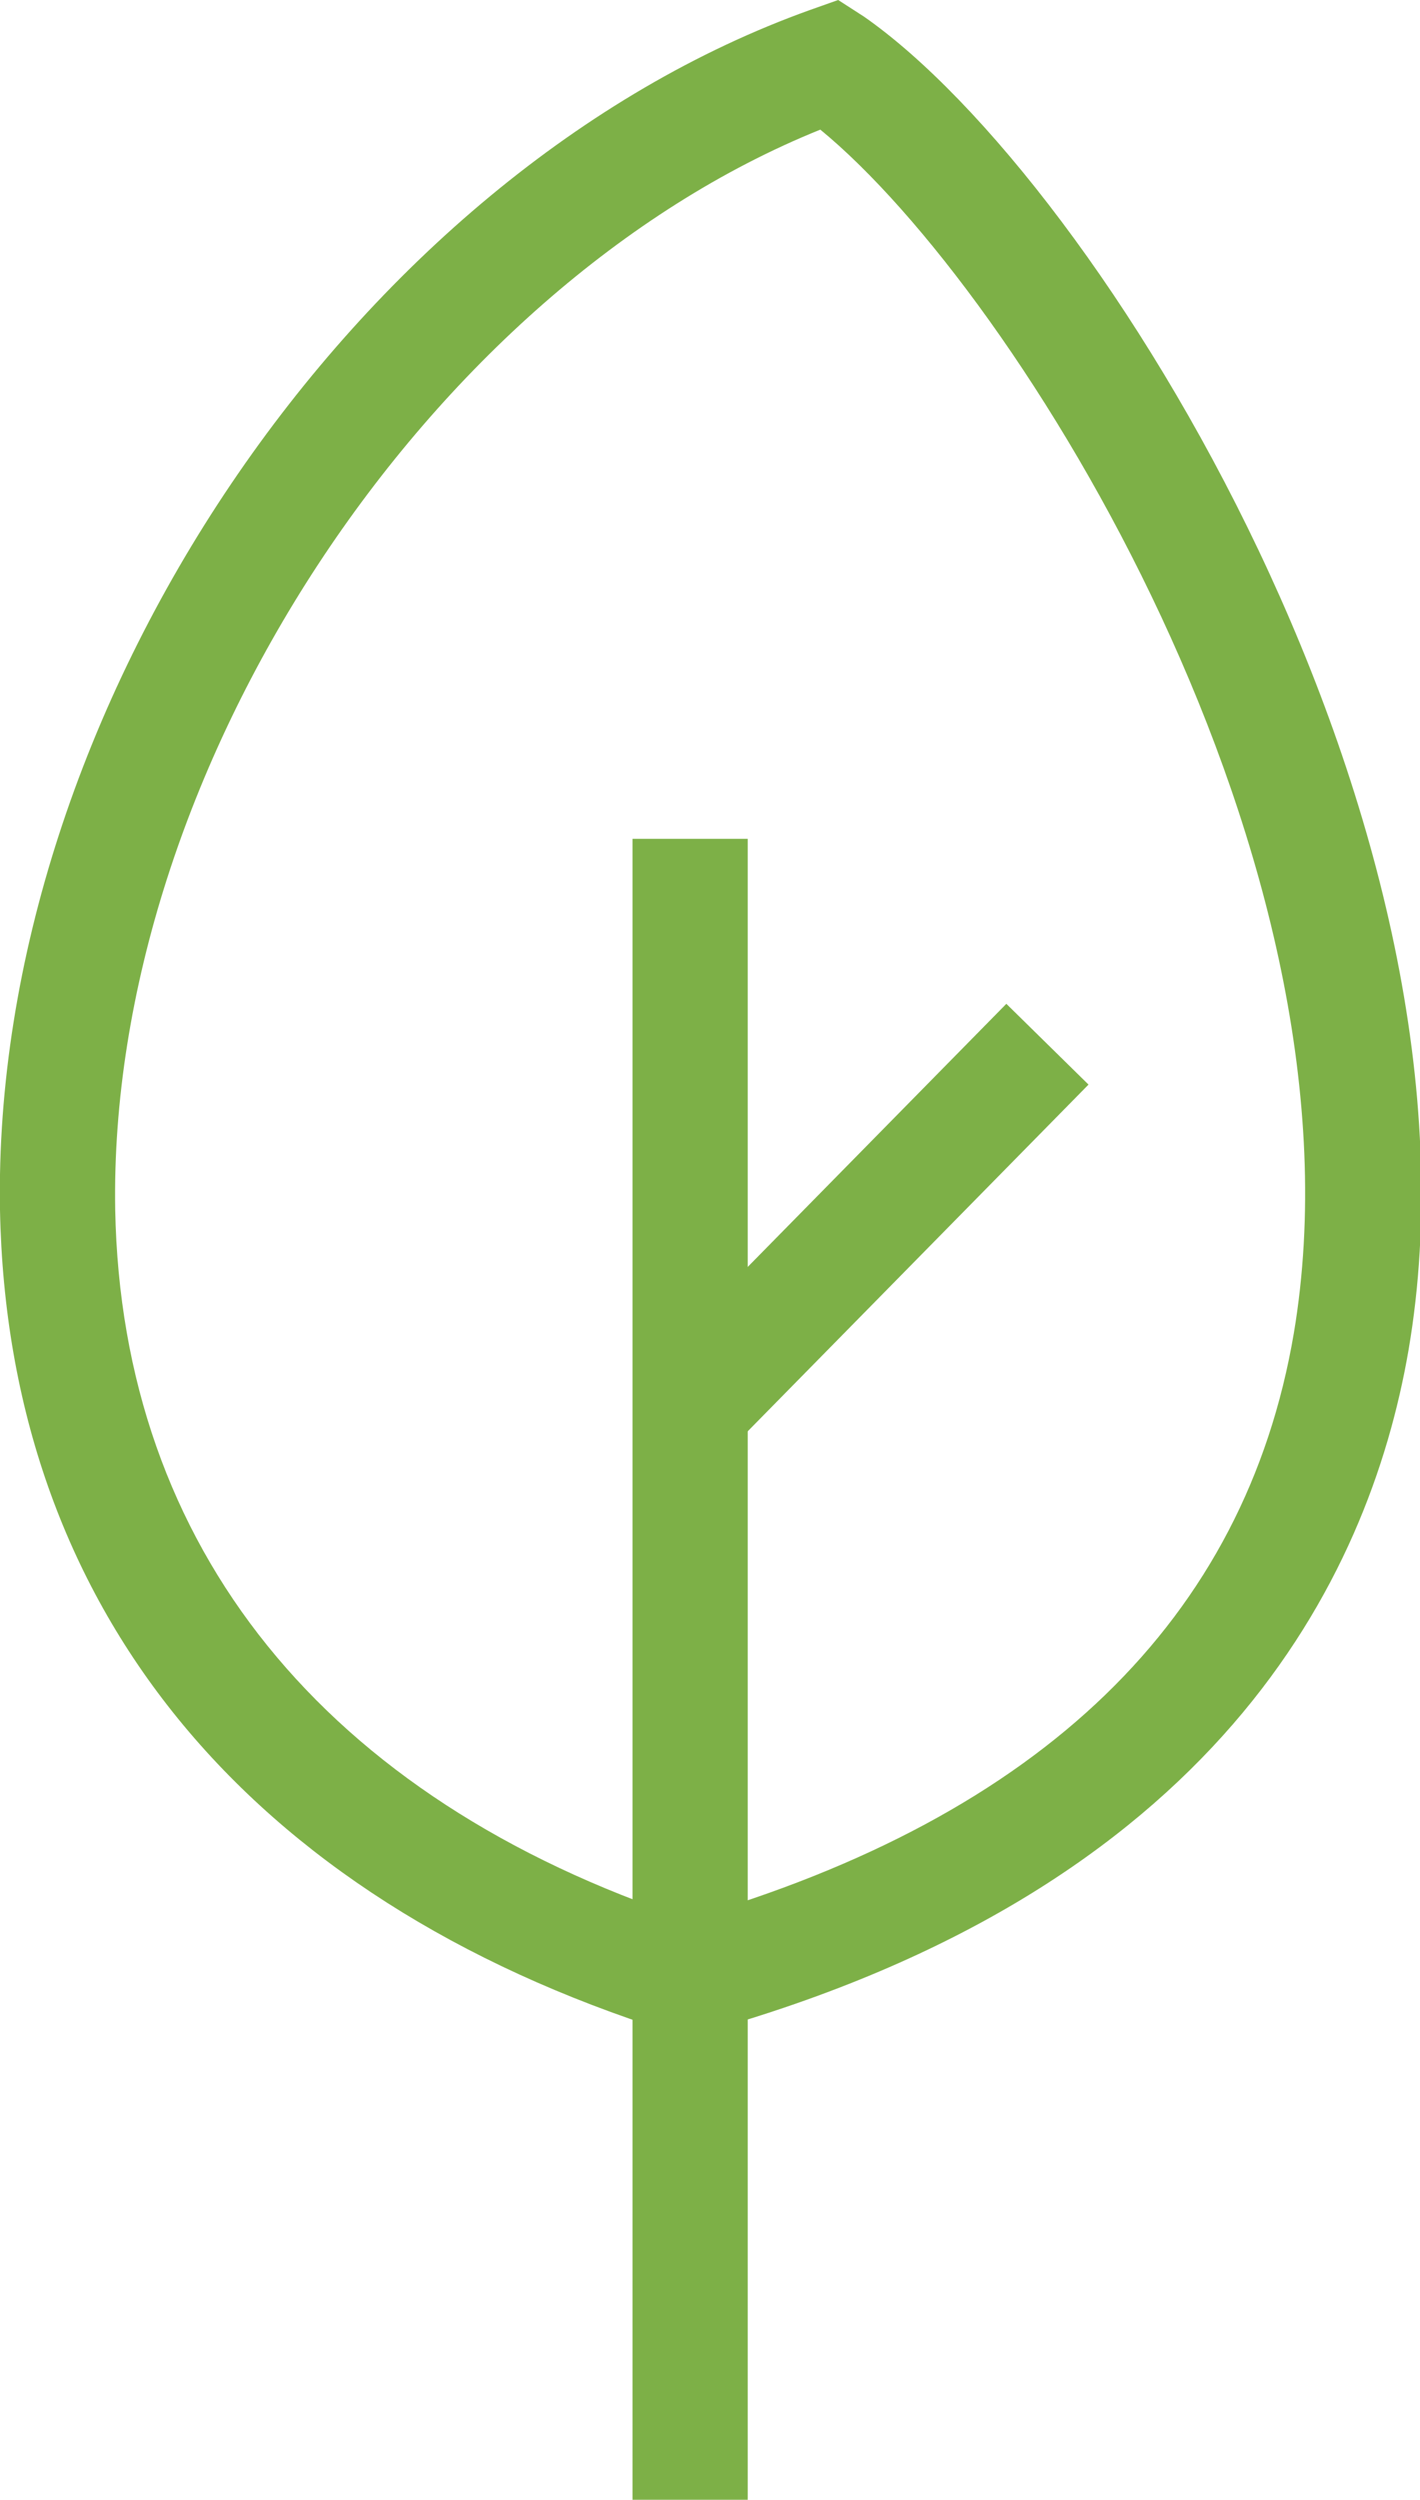
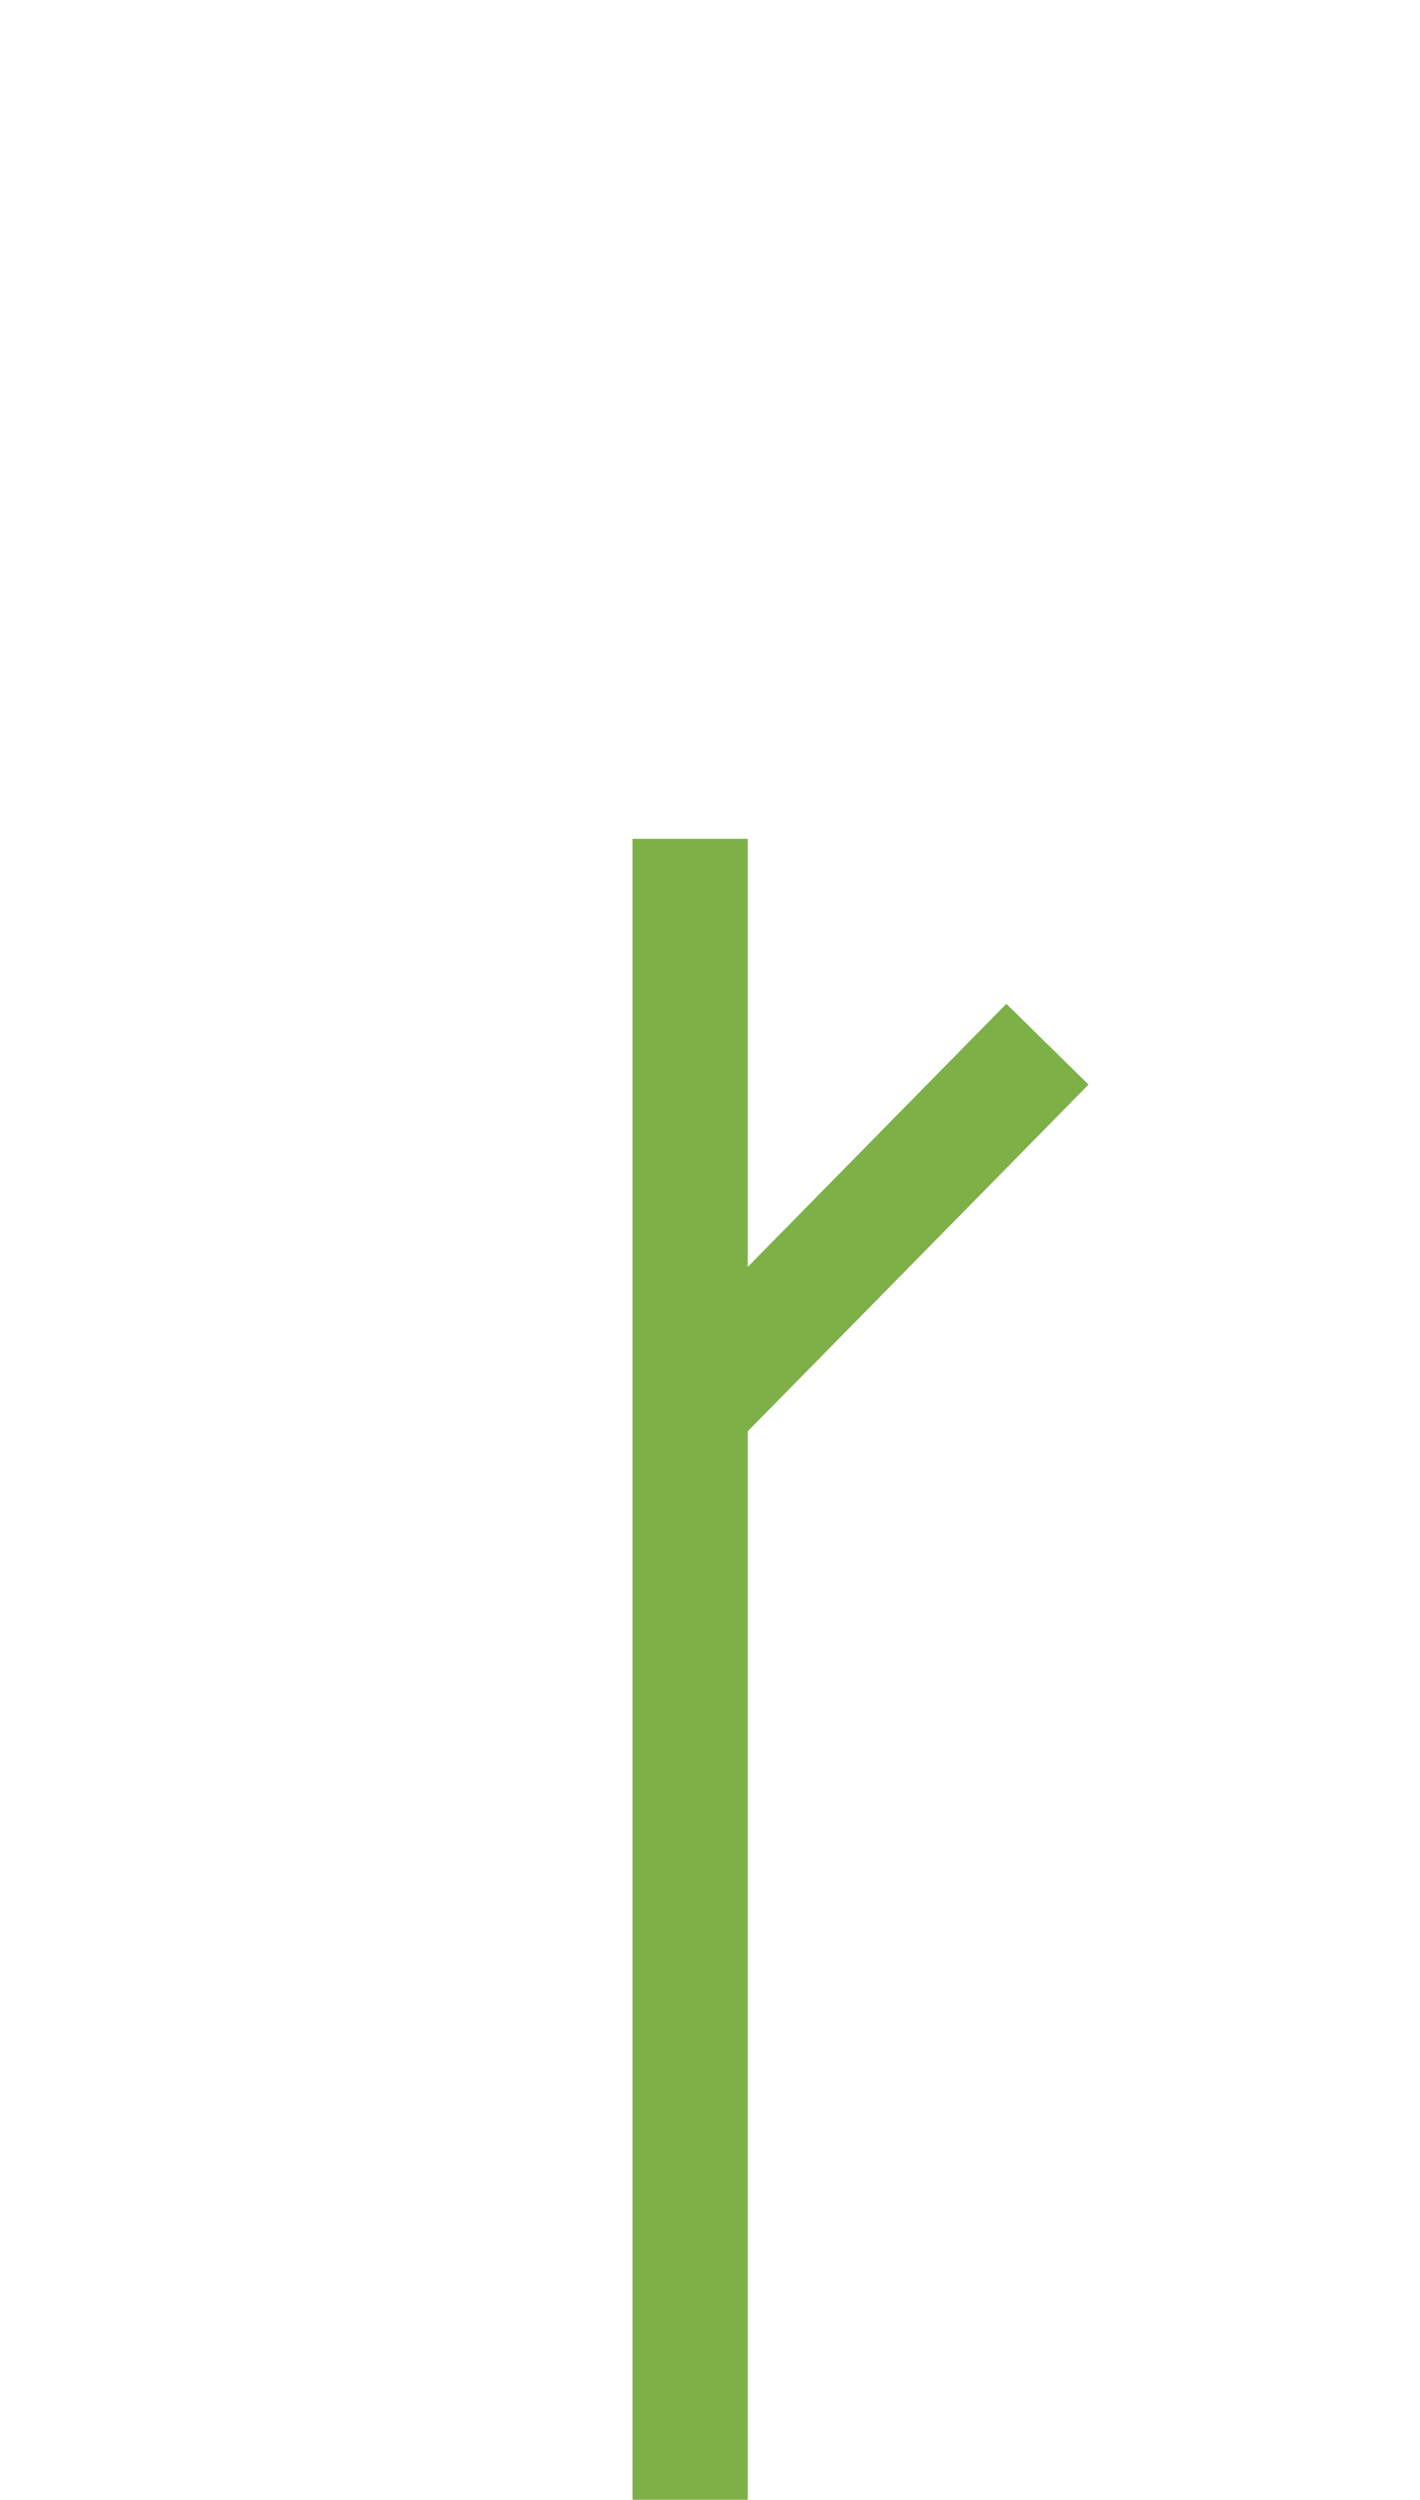
<svg xmlns="http://www.w3.org/2000/svg" id="レイヤー_1" data-name="レイヤー 1" viewBox="0 0 24.65 43.39">
  <defs>
    <style>.cls-1{fill:#7db047;}</style>
  </defs>
-   <path class="cls-1" d="M11.9,35.36l-.28-.09C4.25,32.94.13,27.87,0,21-.15,12.34,6.16,3,14.07.17L14.55,0,15,.29c4.11,2.87,11,14.11,9.45,23.15-.69,4-3.36,9.36-12.24,11.84ZM14.24,2.25C7.42,5,1.87,13.41,2,21c.11,5.86,3.63,10.22,9.94,12.31,6.14-1.78,9.68-5.21,10.52-10.17C23.83,15,17.69,5.08,14.24,2.25Z" />
  <rect class="cls-1" x="10.98" y="14.56" width="2" height="28.83" />
  <rect class="cls-1" x="10.65" y="20.28" width="8.86" height="2" transform="translate(-10.67 17.12) rotate(-45.49)" />
</svg>